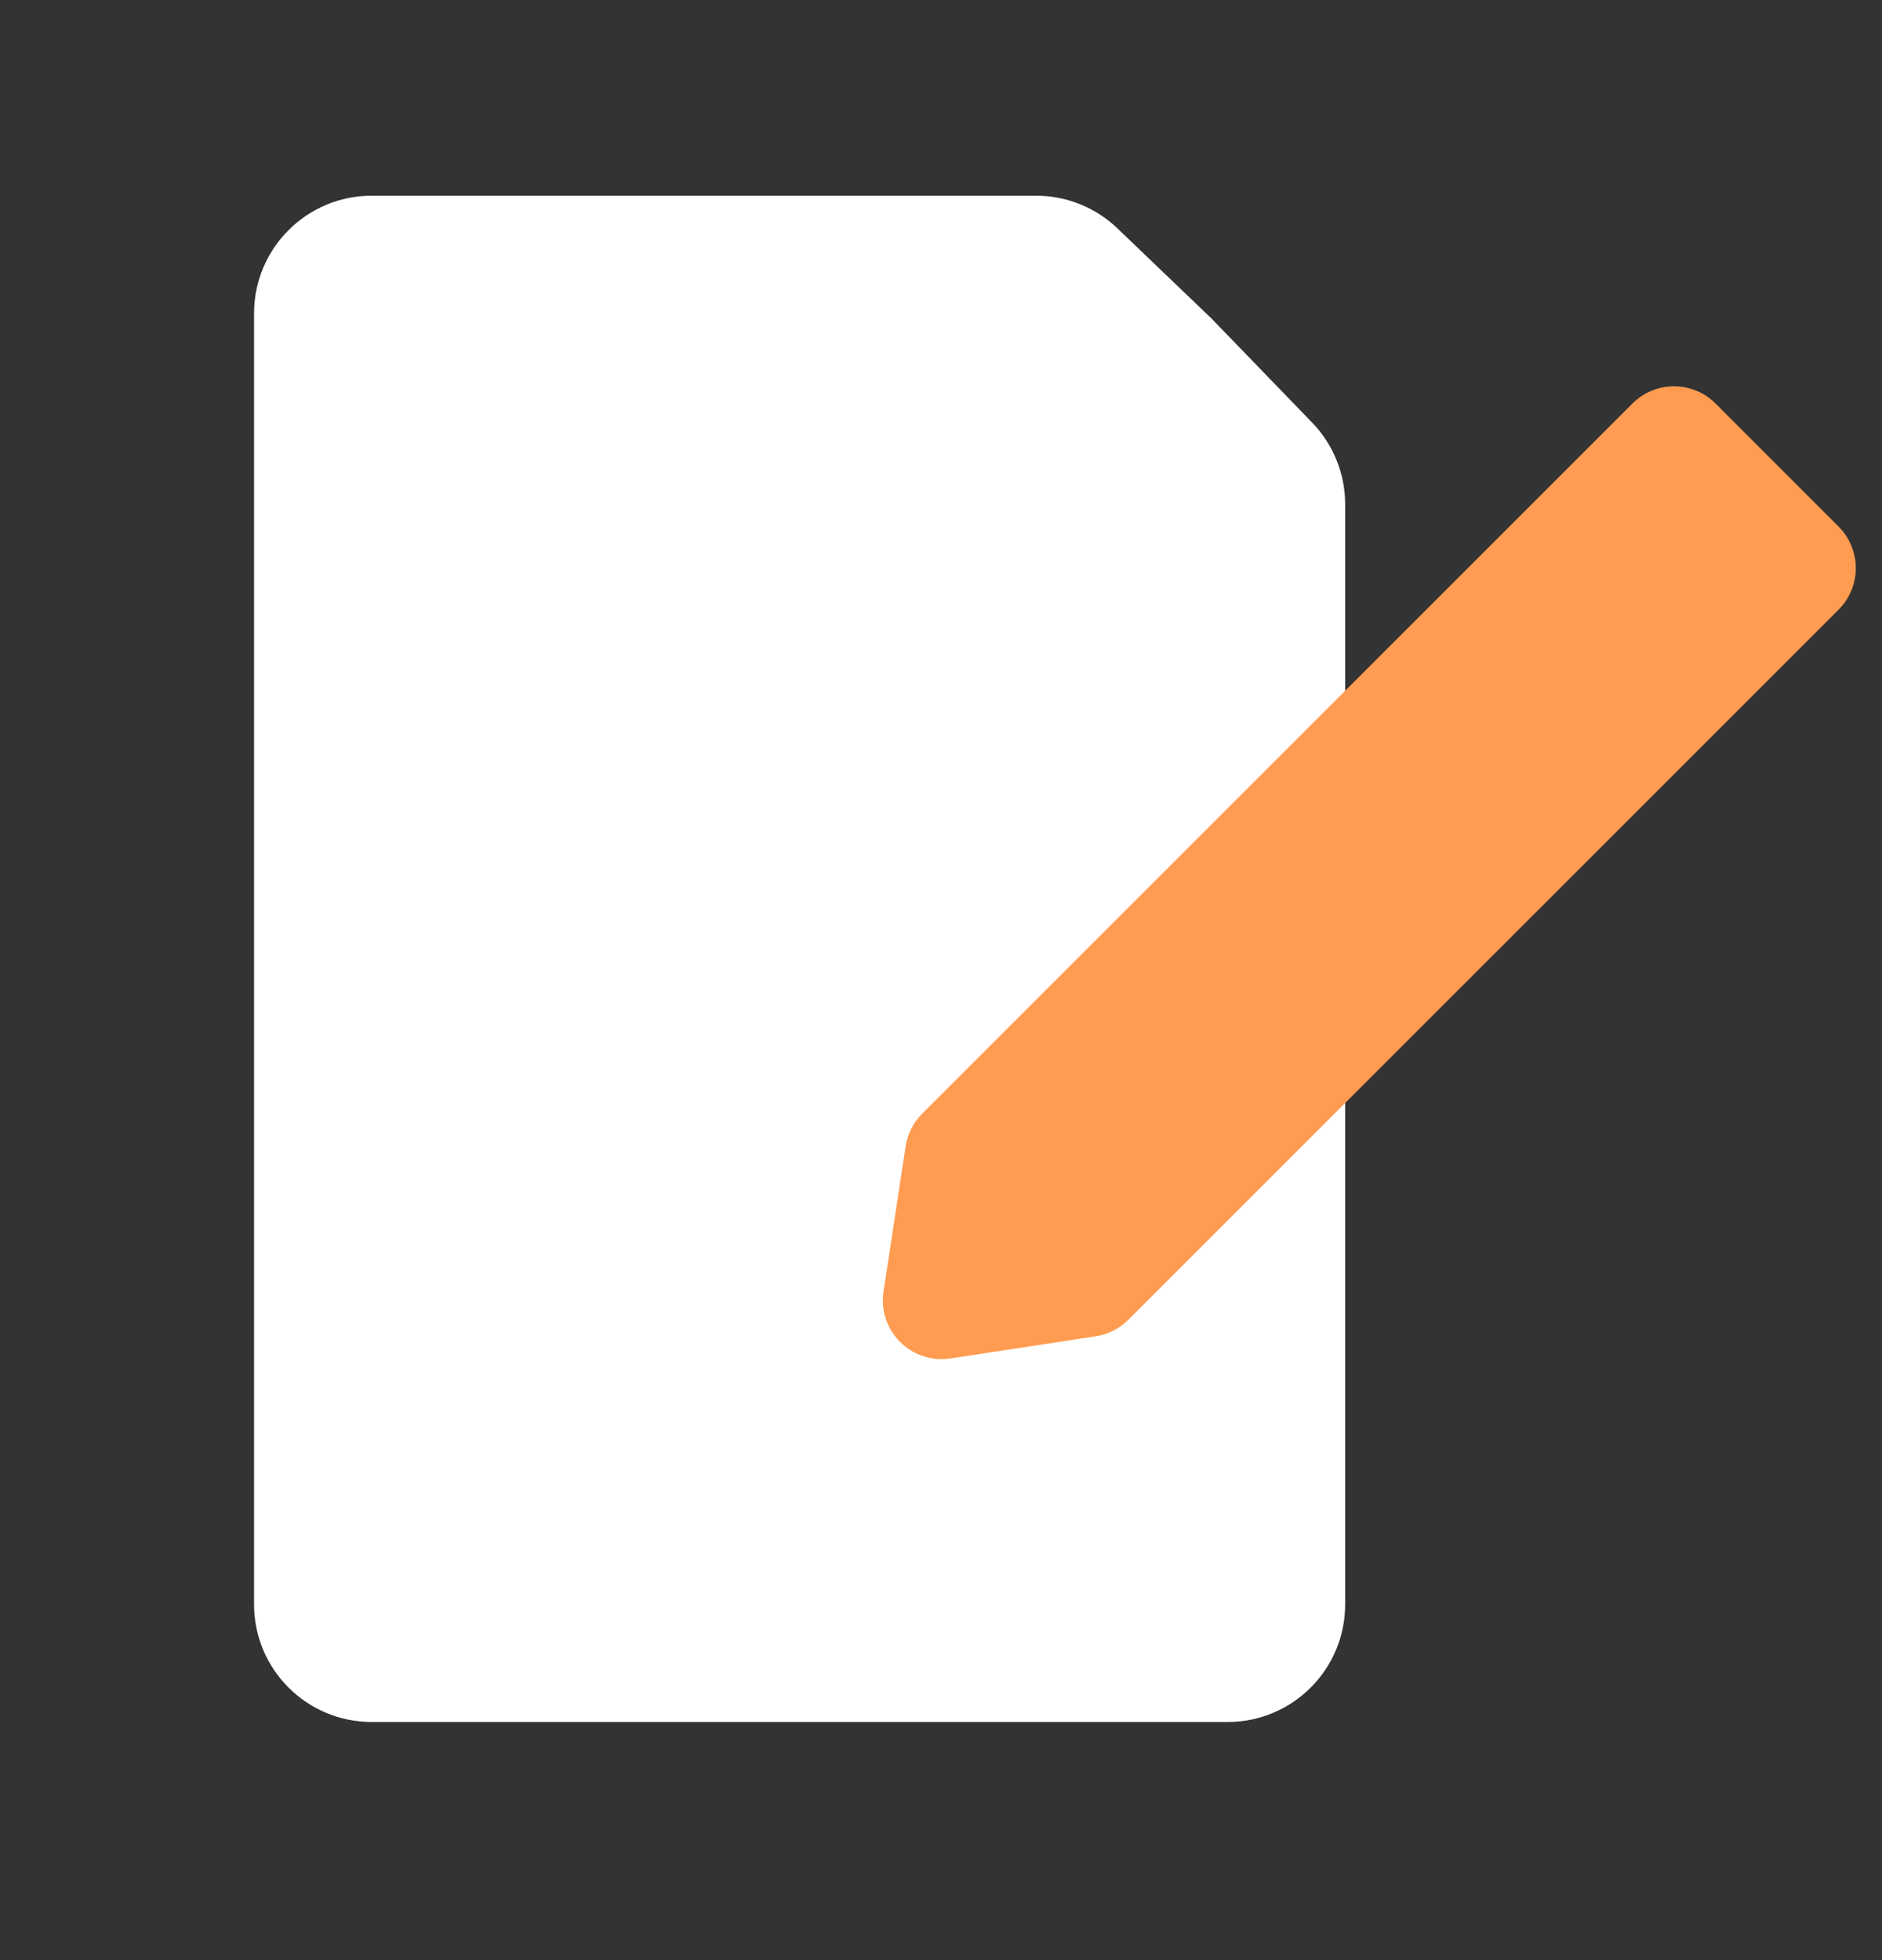
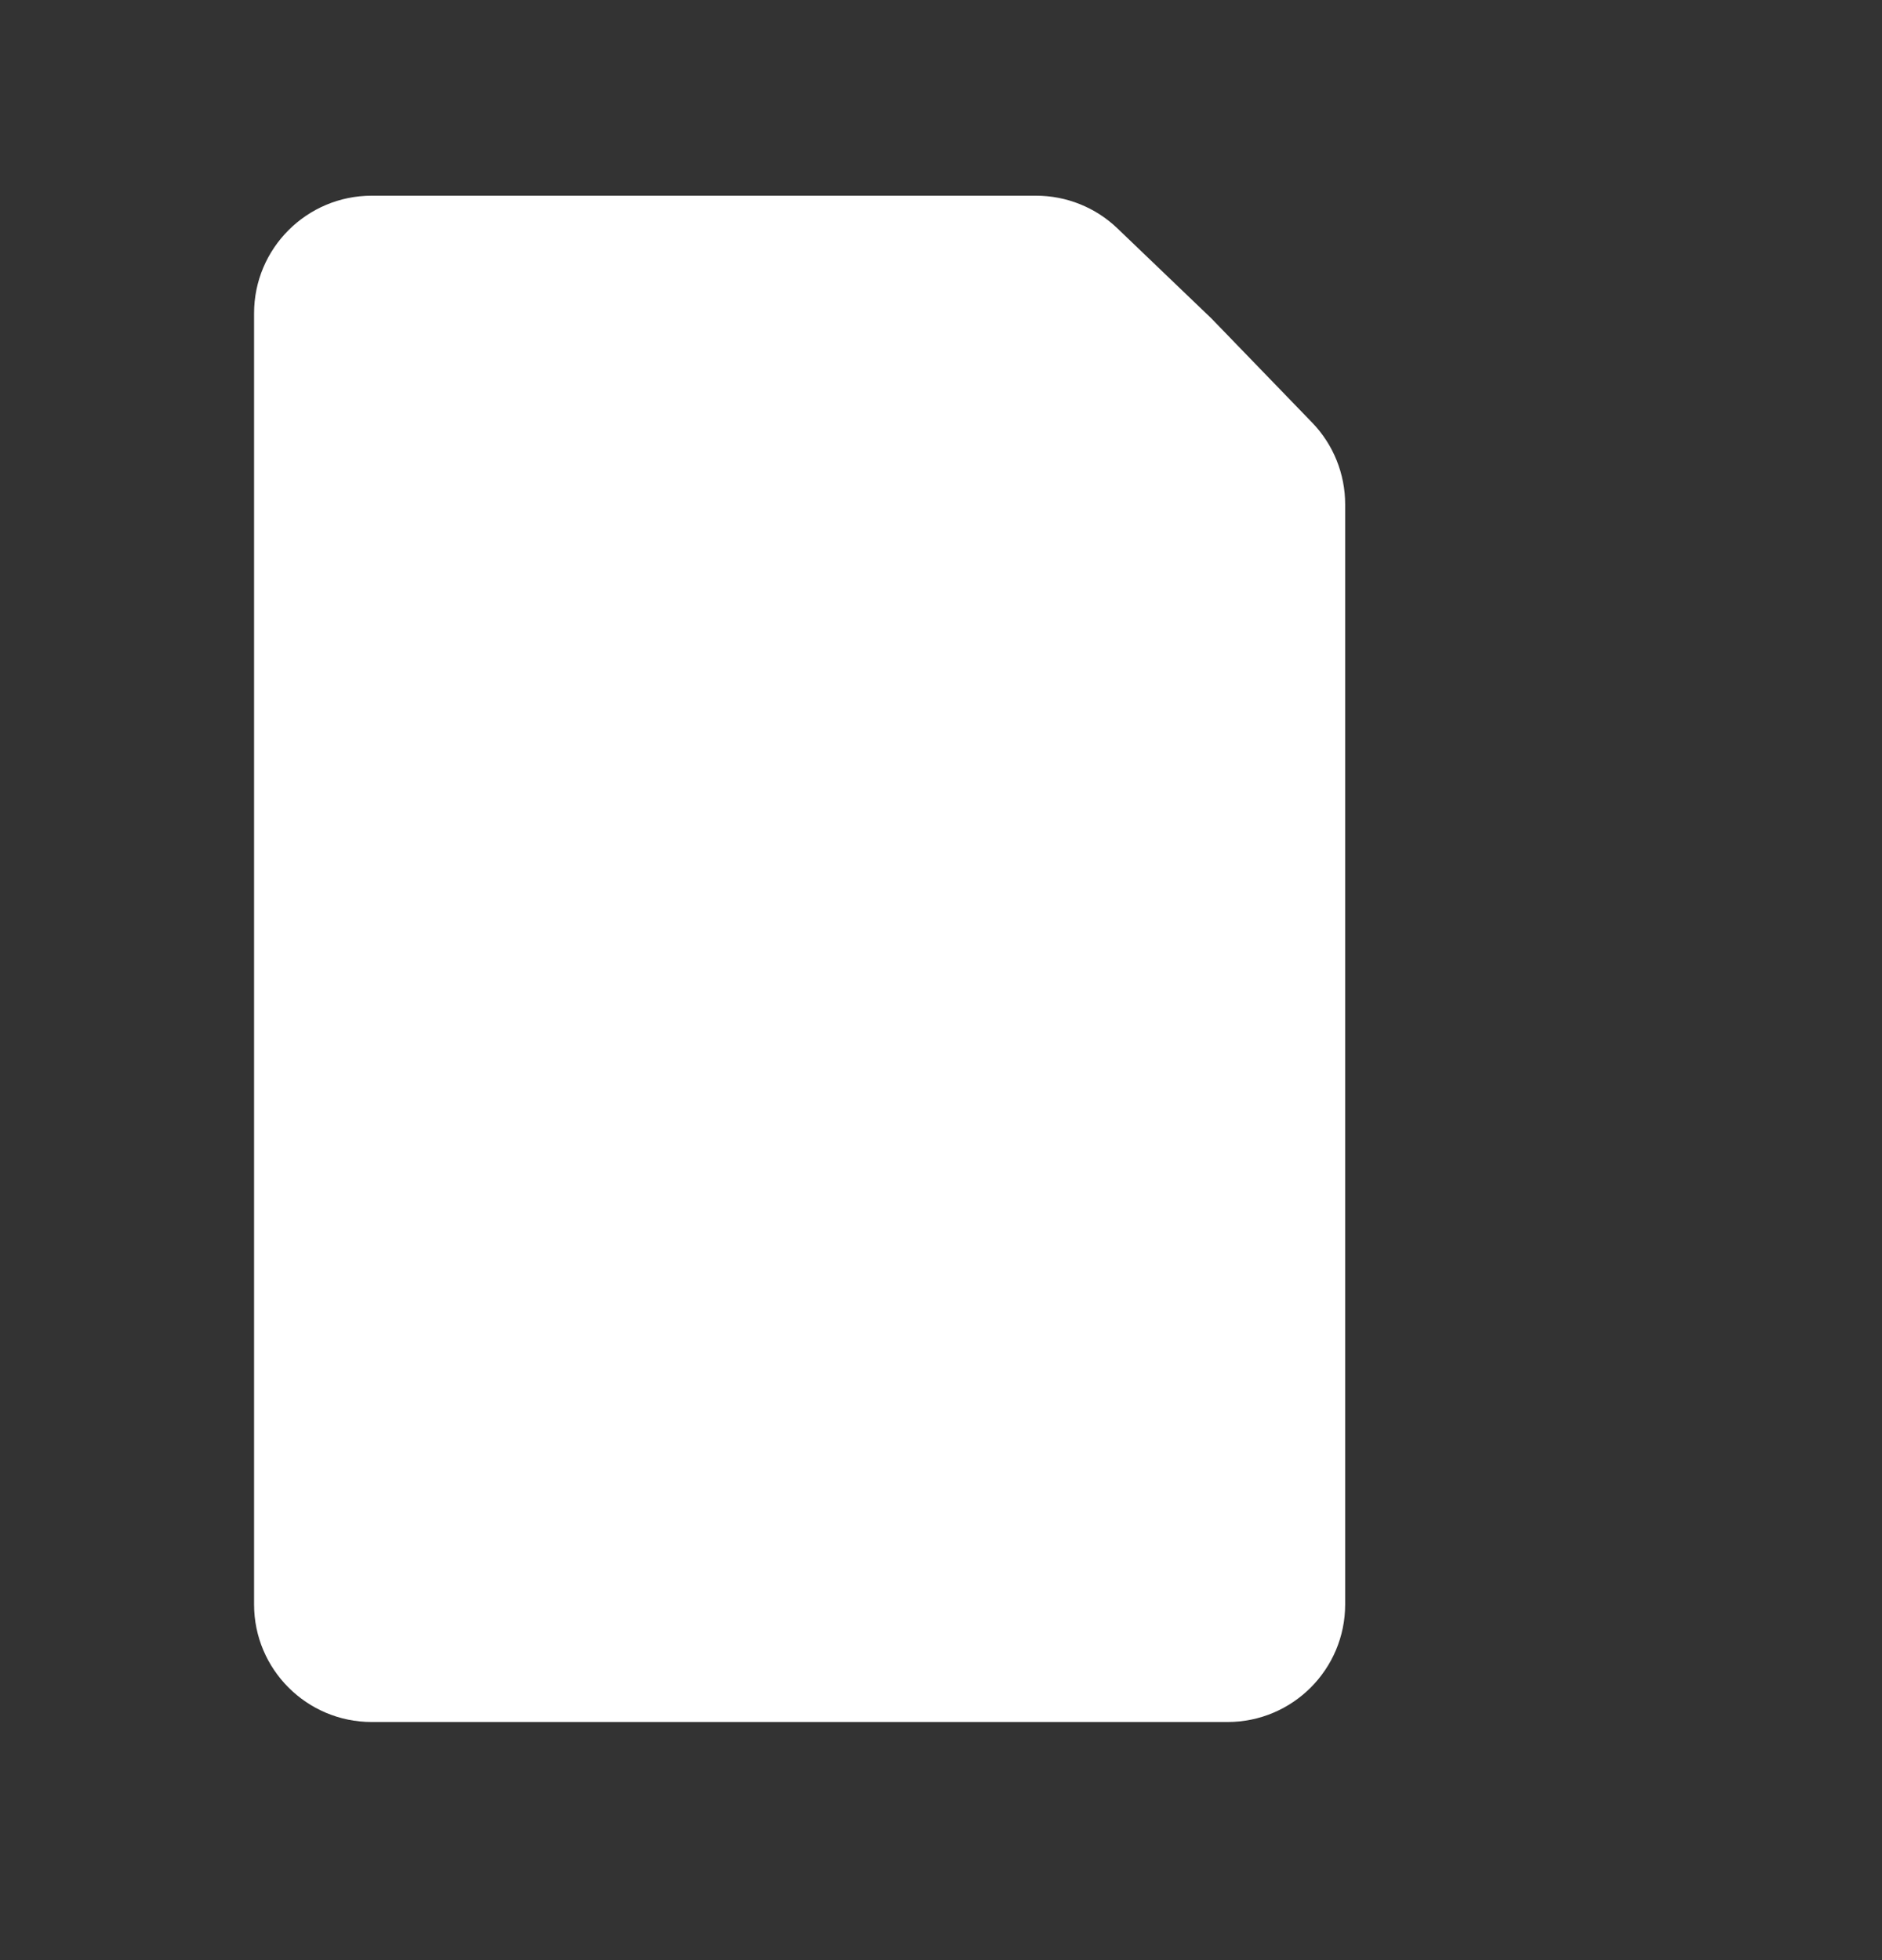
<svg xmlns="http://www.w3.org/2000/svg" width="24" height="25" viewBox="0 0 24 25" fill="none">
  <rect x="0" y="0" width="24" height="25" fill="#333333" stroke="none" />
  <g id="Frame 1597886760">
    <path id="Rectangle 35" d="M3.24 3.996C3.24 3.168 3.912 2.496 4.74 2.496L13.212 2.496C13.599 2.496 13.971 2.645 14.25 2.913L15.451 4.064L16.733 5.39C17.003 5.669 17.154 6.043 17.154 6.432V20.463C17.154 21.291 16.483 21.963 15.654 21.963H4.74C3.912 21.963 3.24 21.291 3.24 20.463V3.996Z" fill="white" />
-     <path id="Rectangle 32" d="M23.446 6.716C23.739 7.009 23.739 7.484 23.446 7.776L14.389 16.833C14.276 16.946 14.13 17.02 13.972 17.044L12.121 17.326C11.621 17.402 11.191 16.972 11.267 16.472L11.549 14.621C11.573 14.463 11.647 14.317 11.76 14.204L20.817 5.147C21.11 4.854 21.585 4.854 21.878 5.147L23.446 6.716Z" fill="#FF9C51" />
  </g>
</svg>